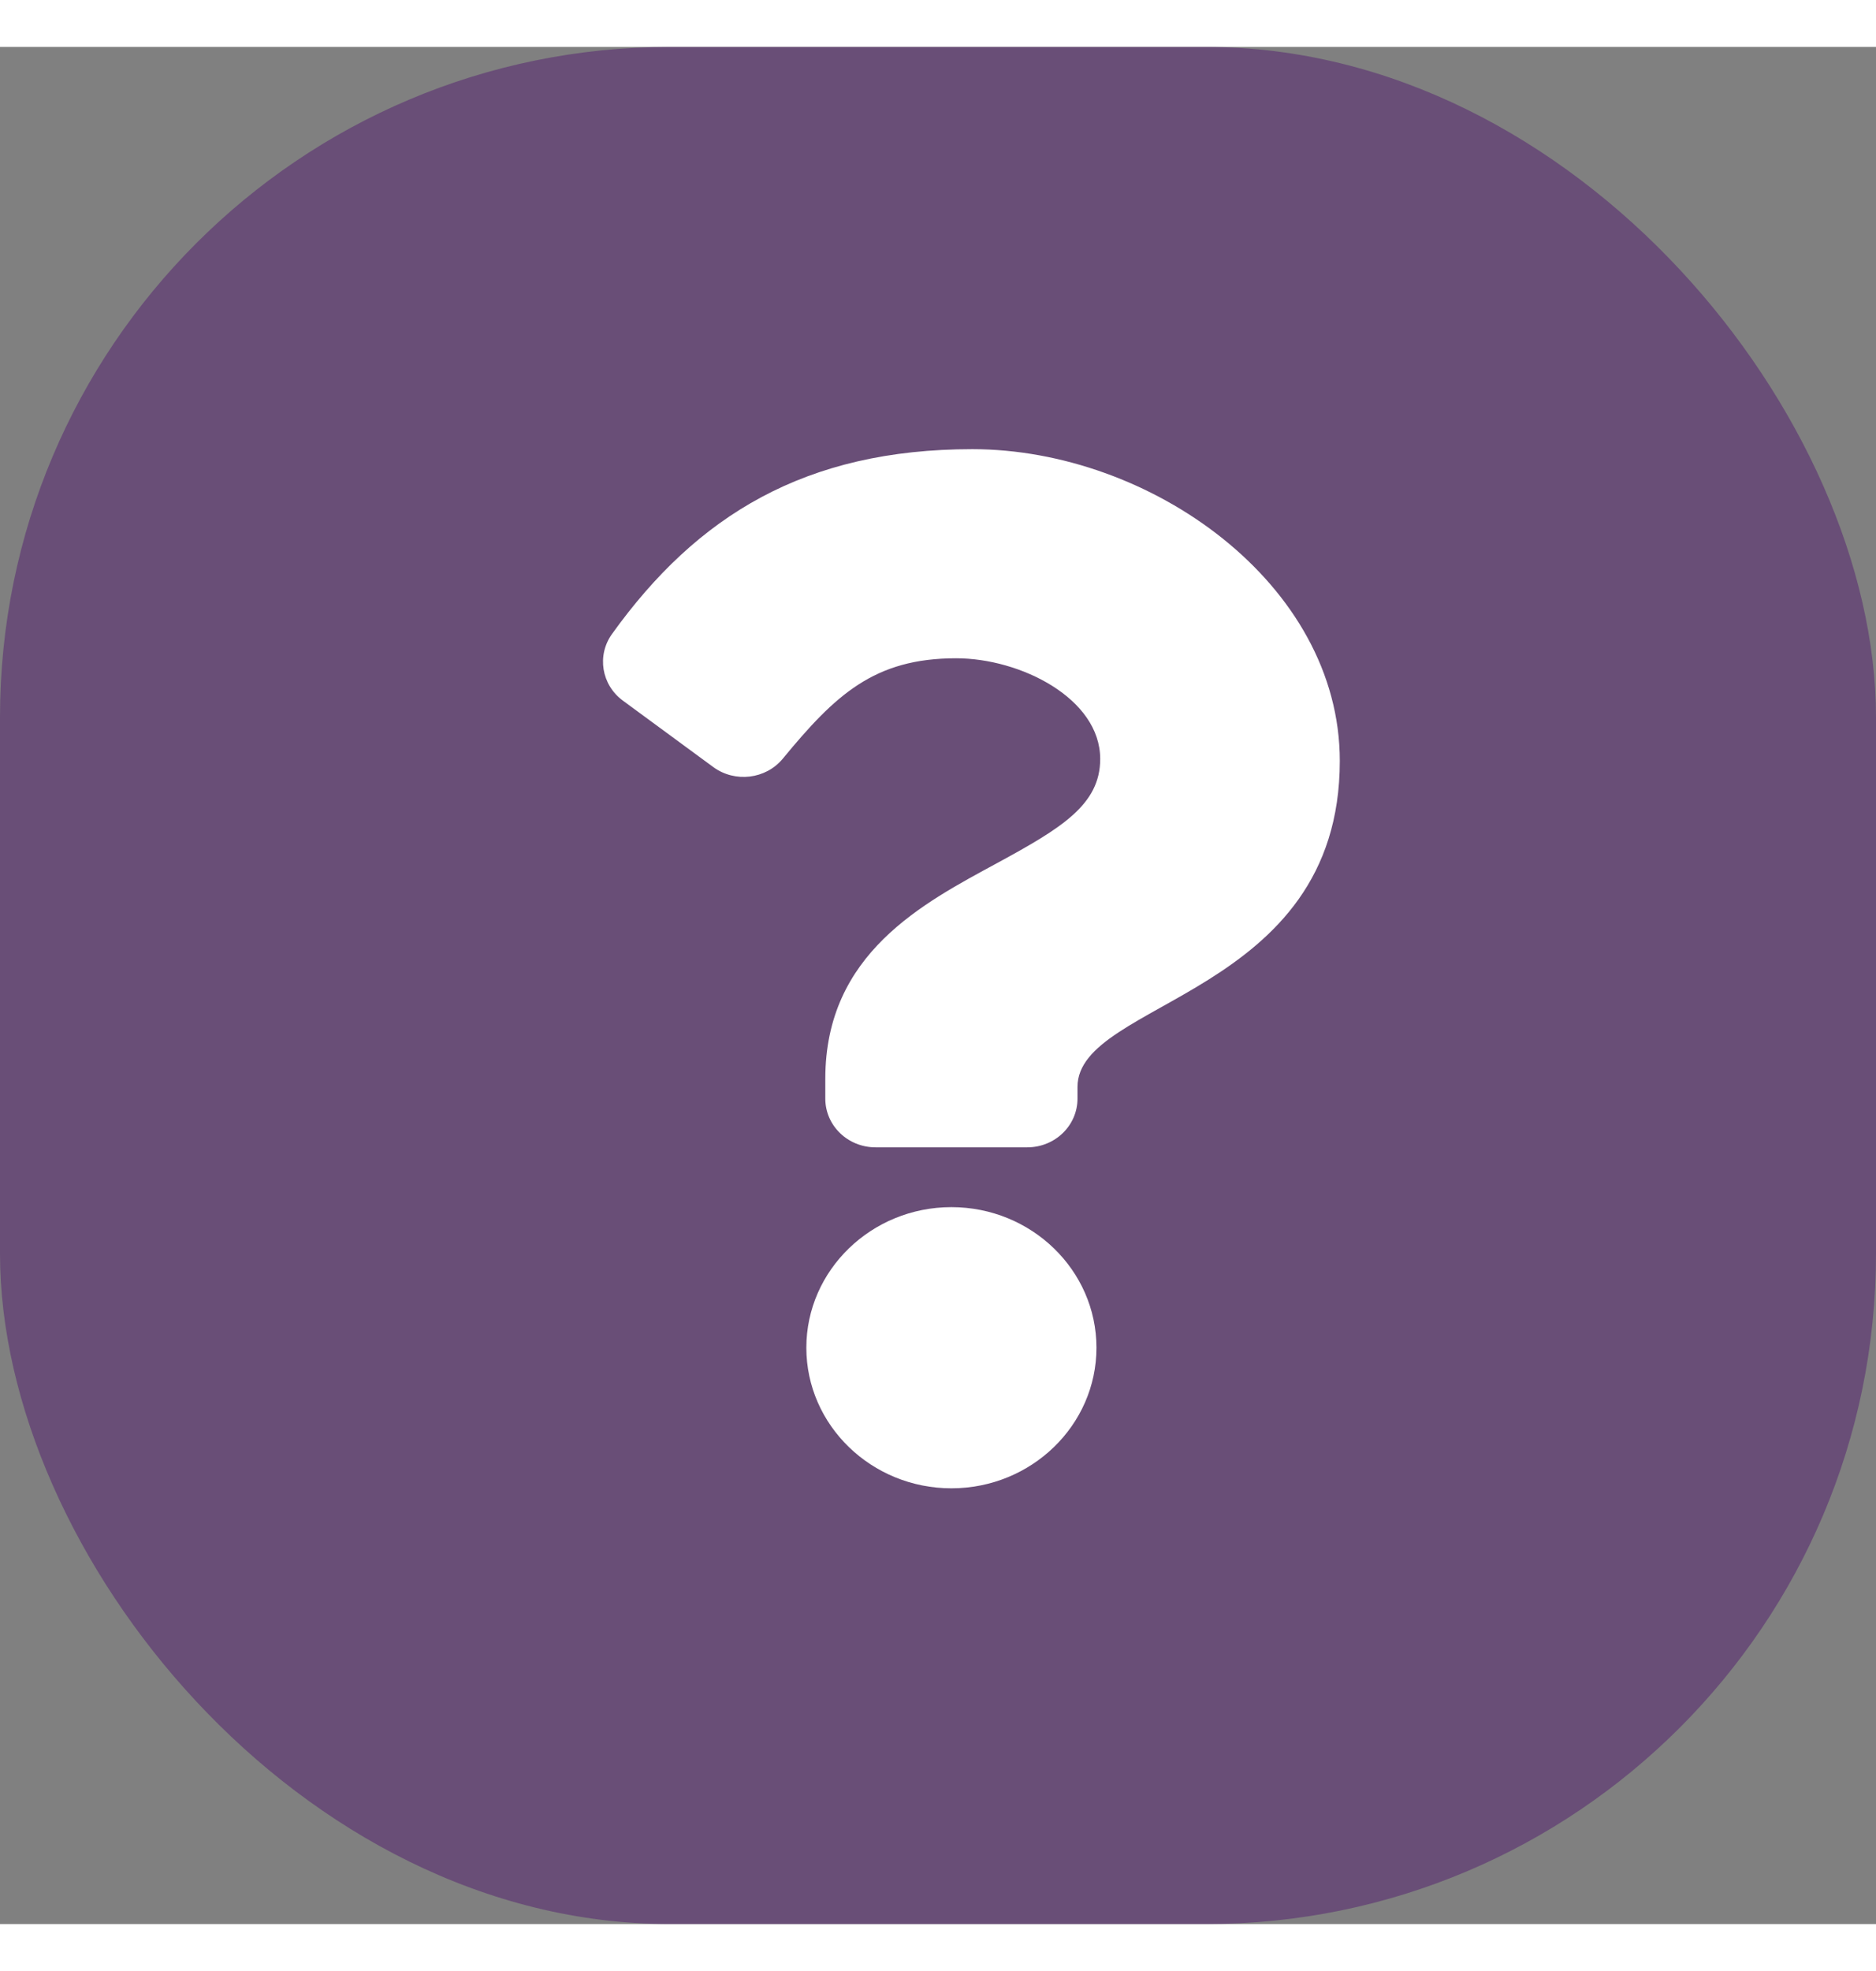
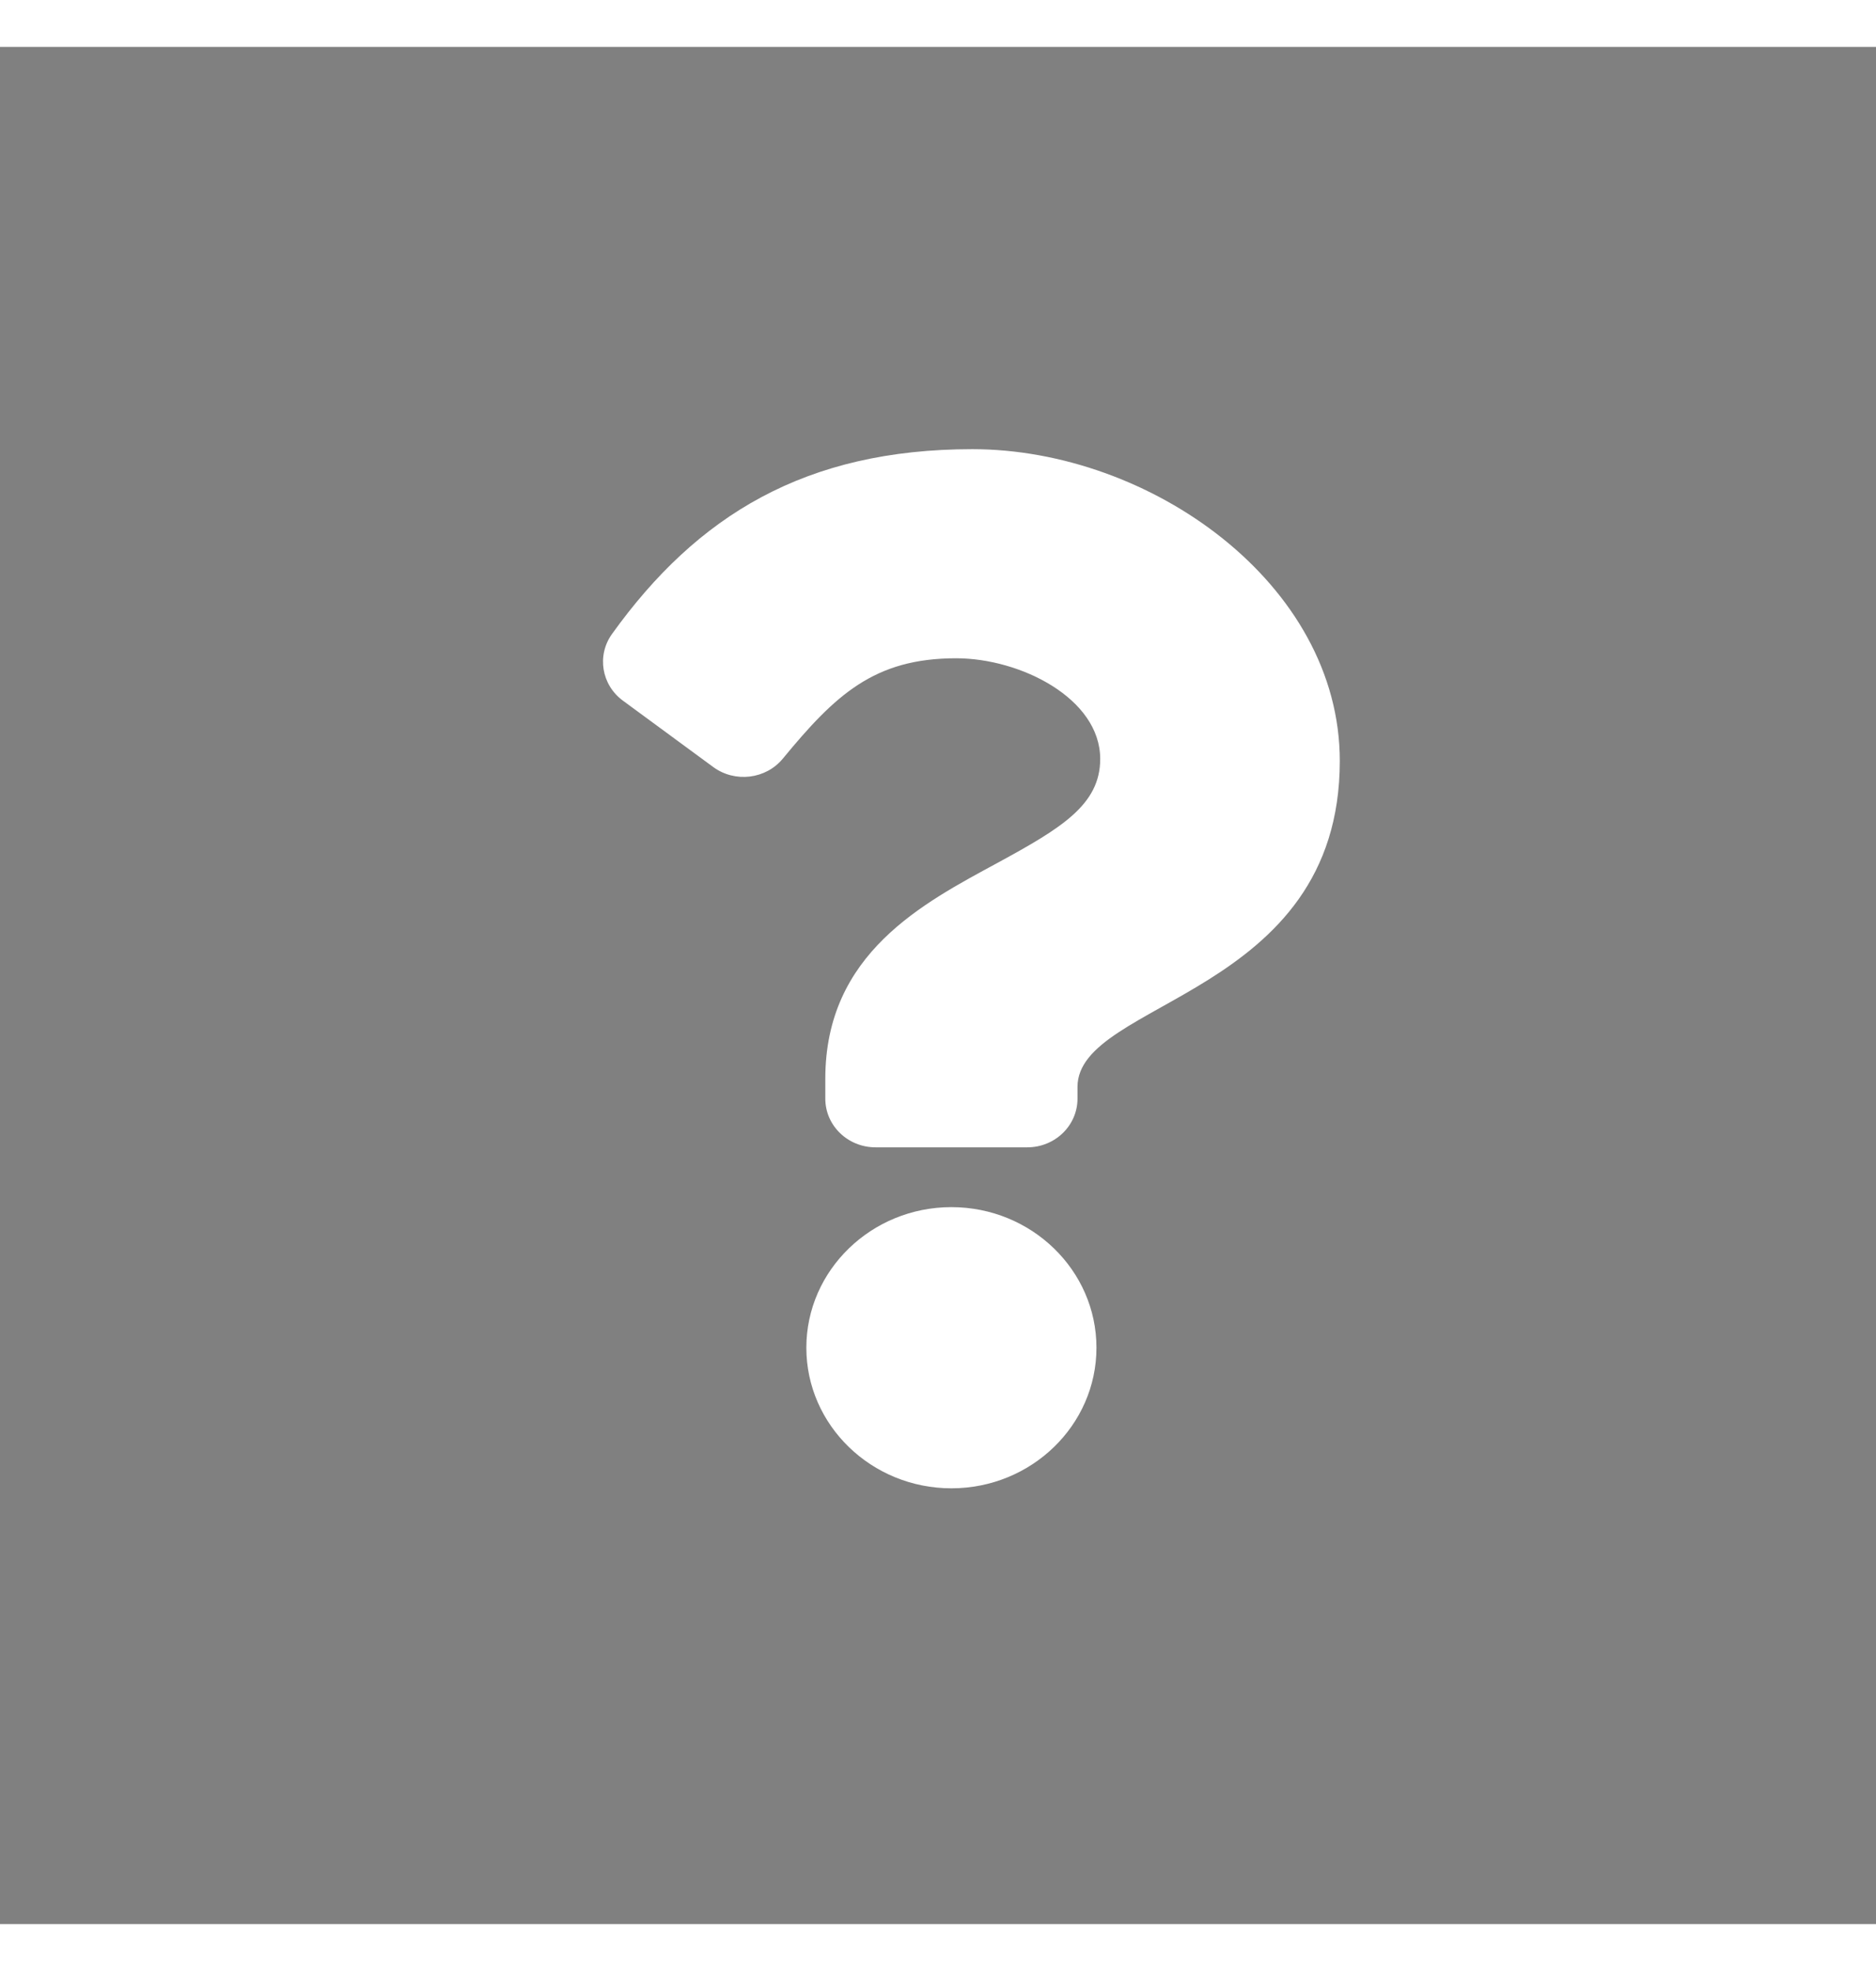
<svg xmlns="http://www.w3.org/2000/svg" width="20" height="21" viewBox="0 0 28 28" fill="none">
  <rect x="0" y="0" width="28" height="28" fill="#808080" stroke="none" />
-   <rect width="28" height="28" rx="10" fill="#48036A" fill-opacity="0.4" />
  <path d="M14.513 6C12.019 6 10.403 6.99 9.135 8.756C8.905 9.076 8.976 9.515 9.297 9.751L10.645 10.741C10.969 10.979 11.43 10.924 11.684 10.616C12.467 9.666 13.047 9.119 14.27 9.119C15.232 9.119 16.421 9.718 16.421 10.621C16.421 11.304 15.839 11.654 14.89 12.17C13.783 12.771 12.318 13.519 12.318 15.391V15.688C12.318 16.089 12.653 16.414 13.068 16.414H15.332C15.747 16.414 16.082 16.089 16.082 15.688V15.513C16.082 14.215 19.997 14.161 19.997 10.65C19.997 8.006 17.166 6 14.513 6ZM14.2 17.306C13.007 17.306 12.035 18.247 12.035 19.403C12.035 20.559 13.007 21.5 14.2 21.5C15.394 21.5 16.365 20.559 16.365 19.403C16.365 18.247 15.394 17.306 14.2 17.306Z" fill="white" />
</svg>